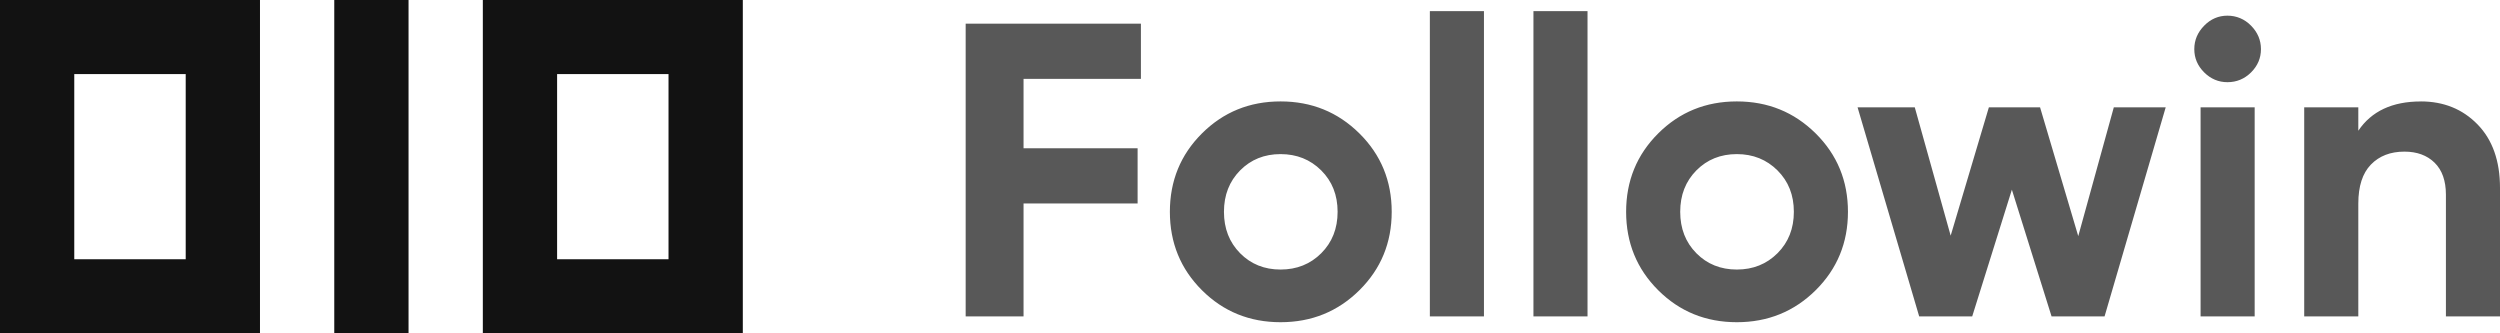
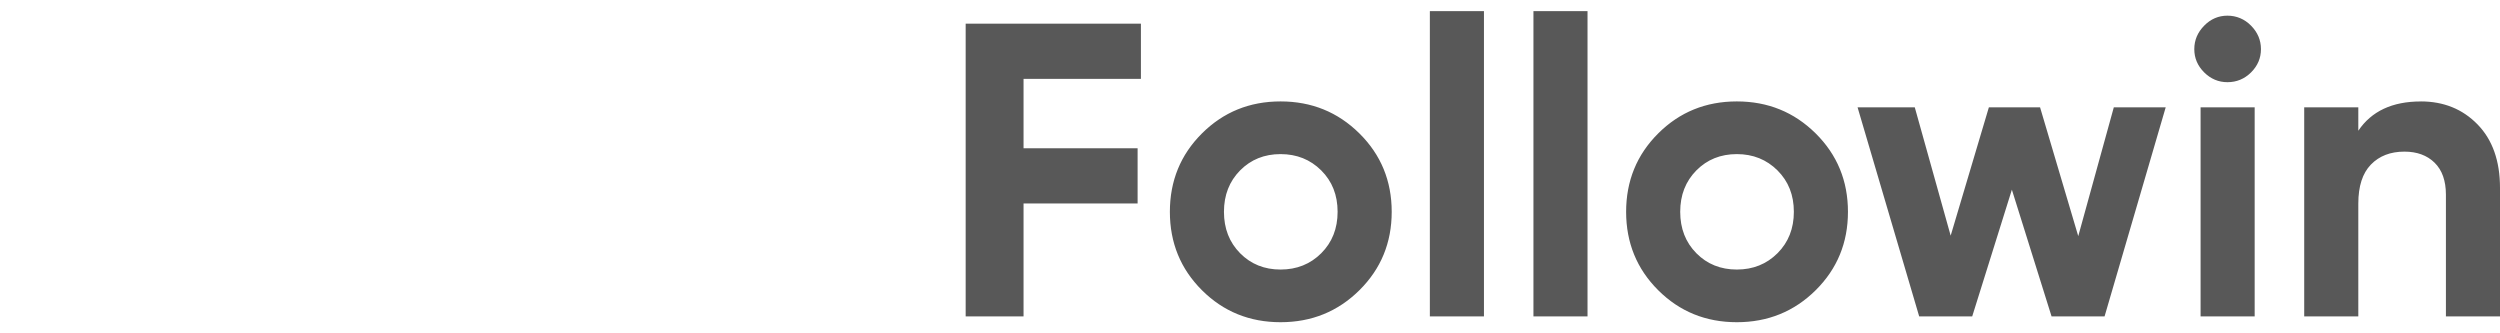
<svg xmlns="http://www.w3.org/2000/svg" width="120" height="16" viewBox="0 0 120 16" fill="none">
  <path opacity="0.7" fill-rule="evenodd" clip-rule="evenodd" d="M68.633 15.186V0.533H71.23V15.186H68.633ZM49.13 3.786H54.764V1.135H46.352V15.186H49.13V9.766H54.605V7.118H49.13V3.786ZM61.467 15.466C62.957 15.466 64.218 14.954 65.251 13.931C66.285 12.907 66.802 11.652 66.802 10.167C66.802 8.682 66.285 7.427 65.251 6.404C64.218 5.381 62.957 4.868 61.467 4.868C59.978 4.868 58.72 5.381 57.694 6.404C56.667 7.427 56.154 8.682 56.154 10.167C56.154 11.652 56.667 12.907 57.694 13.931C58.72 14.954 59.978 15.466 61.467 15.466ZM61.467 12.938C60.689 12.938 60.042 12.677 59.525 12.155C59.009 11.632 58.75 10.971 58.75 10.167C58.75 9.364 59.009 8.703 59.525 8.18C60.042 7.658 60.689 7.397 61.467 7.397C62.245 7.397 62.896 7.658 63.42 8.18C63.944 8.703 64.205 9.364 64.205 10.167C64.205 10.971 63.942 11.632 63.42 12.155C62.897 12.677 62.245 12.938 61.467 12.938ZM73.605 0.533V15.186H76.201V0.533H73.605ZM87.152 13.931C86.118 14.954 84.857 15.466 83.368 15.466C81.878 15.466 80.62 14.954 79.594 13.931C78.567 12.907 78.054 11.652 78.054 10.167C78.054 8.682 78.567 7.427 79.594 6.404C80.62 5.381 81.878 4.868 83.368 4.868C84.857 4.868 86.118 5.381 87.152 6.404C88.185 7.427 88.702 8.682 88.702 10.167C88.702 11.652 88.185 12.907 87.152 13.931ZM81.425 12.155C81.942 12.677 82.59 12.938 83.368 12.938C84.145 12.938 84.797 12.677 85.32 12.155C85.842 11.632 86.105 10.971 86.105 10.167C86.105 9.364 85.844 8.703 85.32 8.18C84.796 7.658 84.145 7.397 83.368 7.397C82.59 7.397 81.942 7.658 81.425 8.18C80.909 8.703 80.65 9.364 80.65 10.167C80.65 10.971 80.909 11.632 81.425 12.155ZM103.954 5.151H101.463L99.756 11.334L97.923 5.151H95.466L93.632 11.312L91.909 5.151H89.163L92.121 15.187H94.666L96.57 9.105L98.475 15.187H101.019L103.954 5.151ZM106.917 3.945C106.487 3.945 106.114 3.787 105.799 3.473C105.484 3.159 105.326 2.787 105.326 2.358C105.326 1.93 105.484 1.555 105.799 1.234C106.114 0.912 106.487 0.752 106.917 0.752C107.346 0.752 107.738 0.912 108.053 1.234C108.368 1.555 108.526 1.93 108.526 2.358C108.526 2.787 108.368 3.159 108.053 3.473C107.738 3.787 107.359 3.945 106.917 3.945ZM105.628 15.186V5.151H108.224V15.187H105.628V15.186ZM118.923 5.973C118.205 5.236 117.296 4.868 116.196 4.868L116.197 4.87C114.829 4.87 113.829 5.339 113.199 6.275V5.151H110.602V15.187H113.199V9.768C113.199 8.939 113.4 8.316 113.802 7.901C114.204 7.485 114.742 7.278 115.412 7.278C116.016 7.278 116.498 7.455 116.861 7.81C117.222 8.164 117.404 8.677 117.404 9.345V15.186H120V9.024C120 7.726 119.64 6.708 118.923 5.973Z" fill="#121212" />
-   <path fill-rule="evenodd" clip-rule="evenodd" d="M12.479 0H0V16H12.479V0ZM8.914 3.556H3.565V12.444H8.914V3.556ZM16.045 0H19.61V16H16.045V0ZM23.176 0H35.655V16H23.176V0ZM26.741 3.556H32.089V12.444H26.741V3.556Z" fill="#121212" />
</svg>